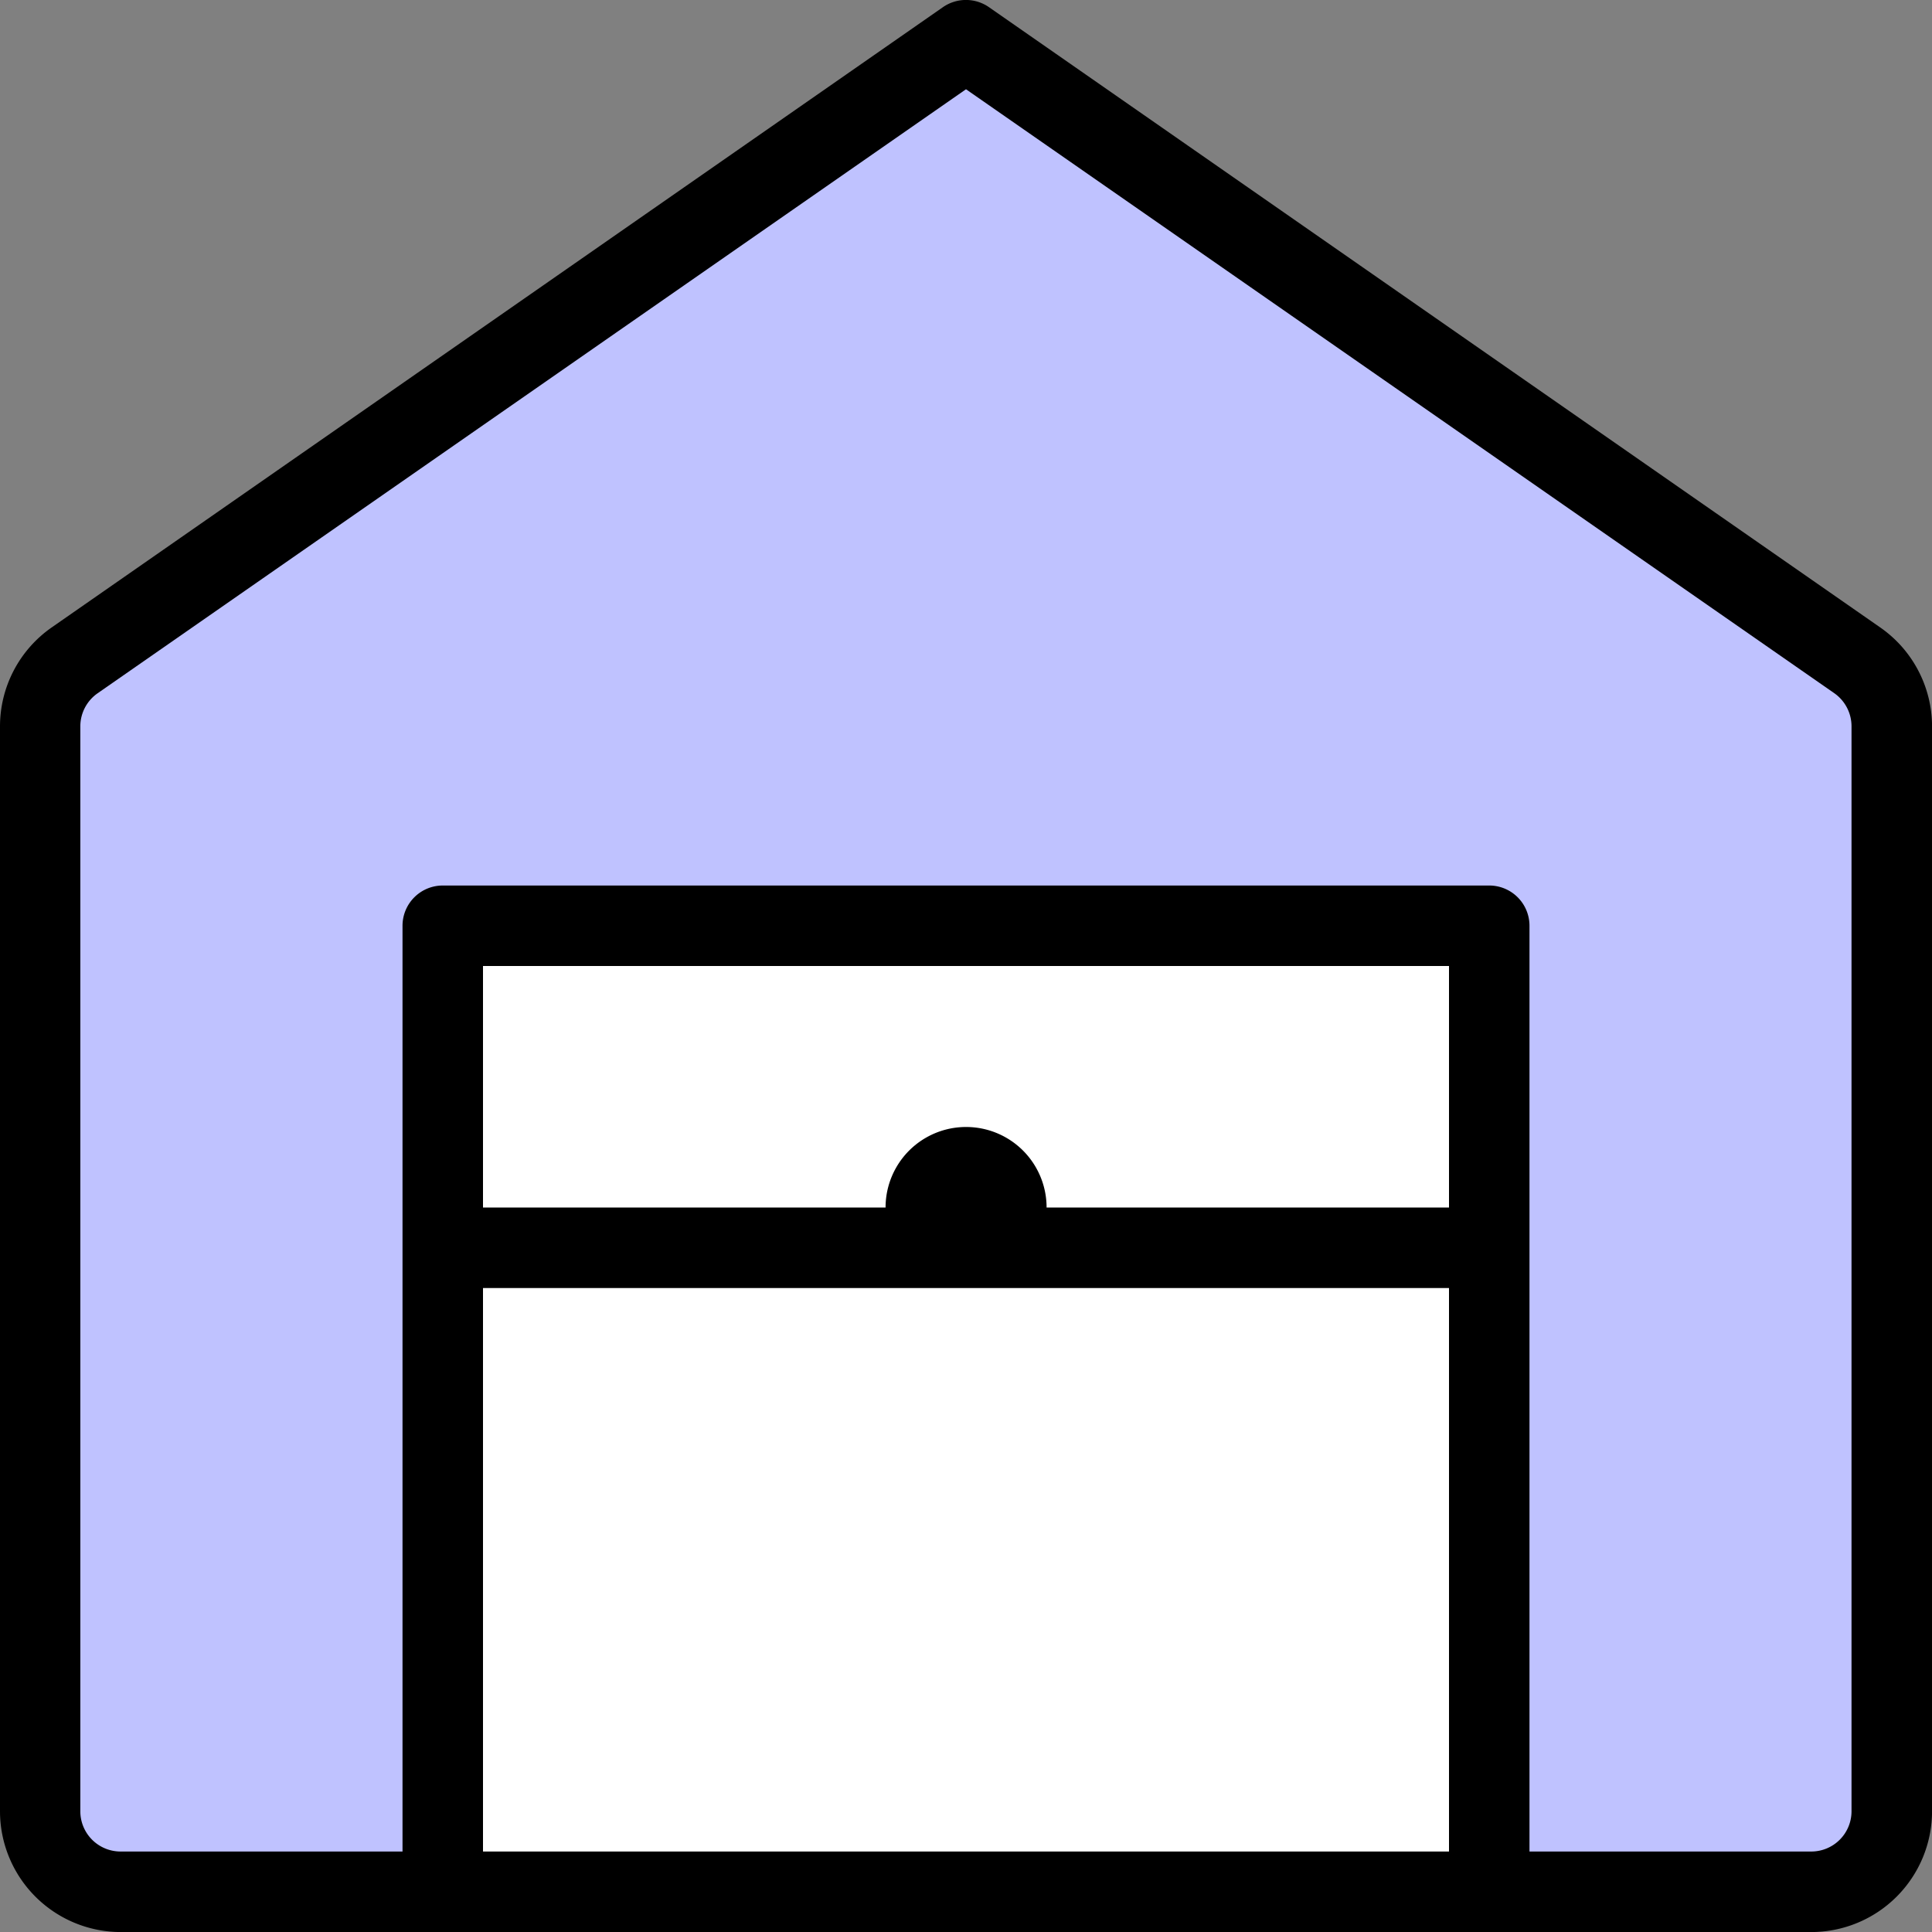
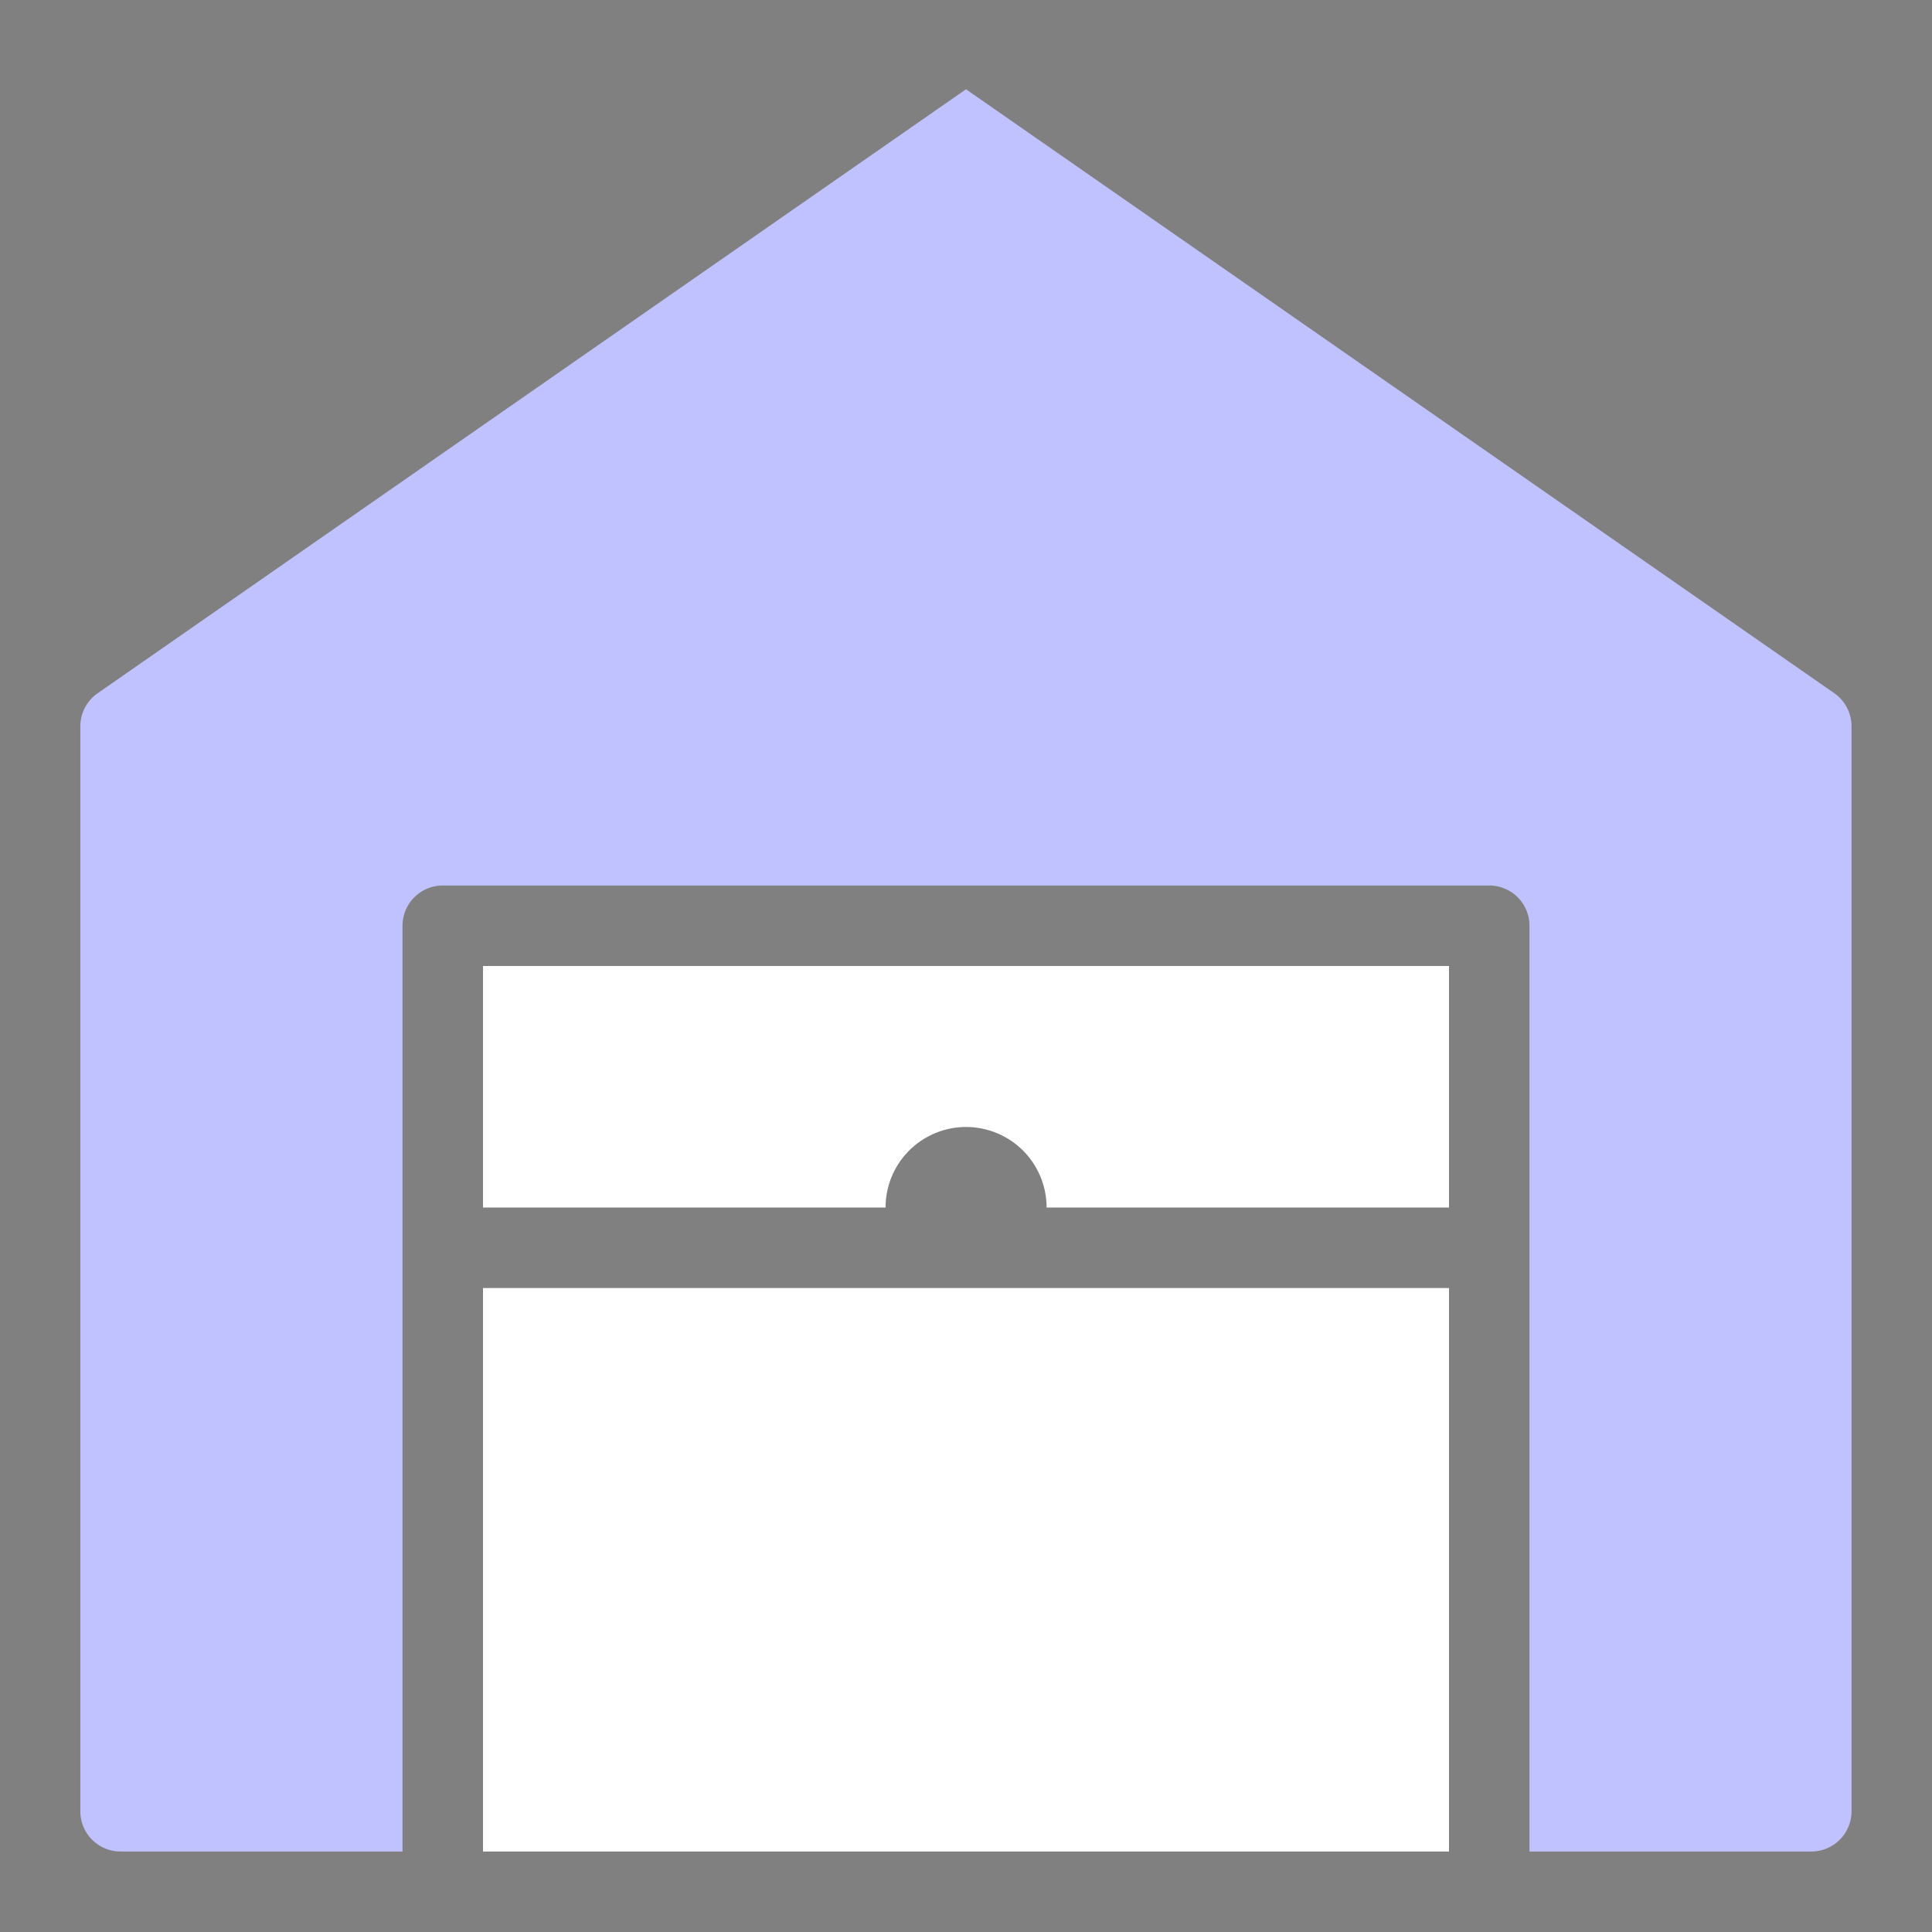
<svg xmlns="http://www.w3.org/2000/svg" width="36.968" height="36.969" viewBox="0 0 36.968 36.969">
  <rect x="0" y="0" width="36.968" height="36.969" fill="#808080" stroke="none" />
  <g id="グループ_6004" data-name="グループ 6004" transform="translate(0 0.005)">
-     <path id="パス_12015" data-name="パス 12015" d="M35.976,12,18.923.132a.772.772,0,0,0-.88,0L.99,12a2.308,2.308,0,0,0-.99,1.9V34.653a2.313,2.313,0,0,0,2.311,2.311H34.658a2.313,2.313,0,0,0,2.311-2.311V13.892A2.31,2.31,0,0,0,35.976,12Z" />
    <path id="パス_12016" data-name="パス 12016" d="M146.484,260.621h-7.7a1.54,1.54,0,0,0-3.081,0H128V256h18.484Z" transform="translate(-118.758 -237.521)" fill="#fff" />
    <rect id="長方形_1392" data-name="長方形 1392" width="18.484" height="10.782" transform="translate(9.242 24.641)" fill="#fff" />
    <path id="パス_12017" data-name="パス 12017" d="M55.221,56.609a.77.77,0,0,1-.77.77H49.059V39.665a.77.77,0,0,0-.77-.77H28.265a.77.77,0,0,0-.77.77V57.379H22.1a.77.77,0,0,1-.77-.77V35.848a.772.772,0,0,1,.33-.631L38.277,23.659,54.891,35.215a.773.773,0,0,1,.33.633Z" transform="translate(-19.793 -21.956)" fill="#bfc2ff" />
  </g>
</svg>